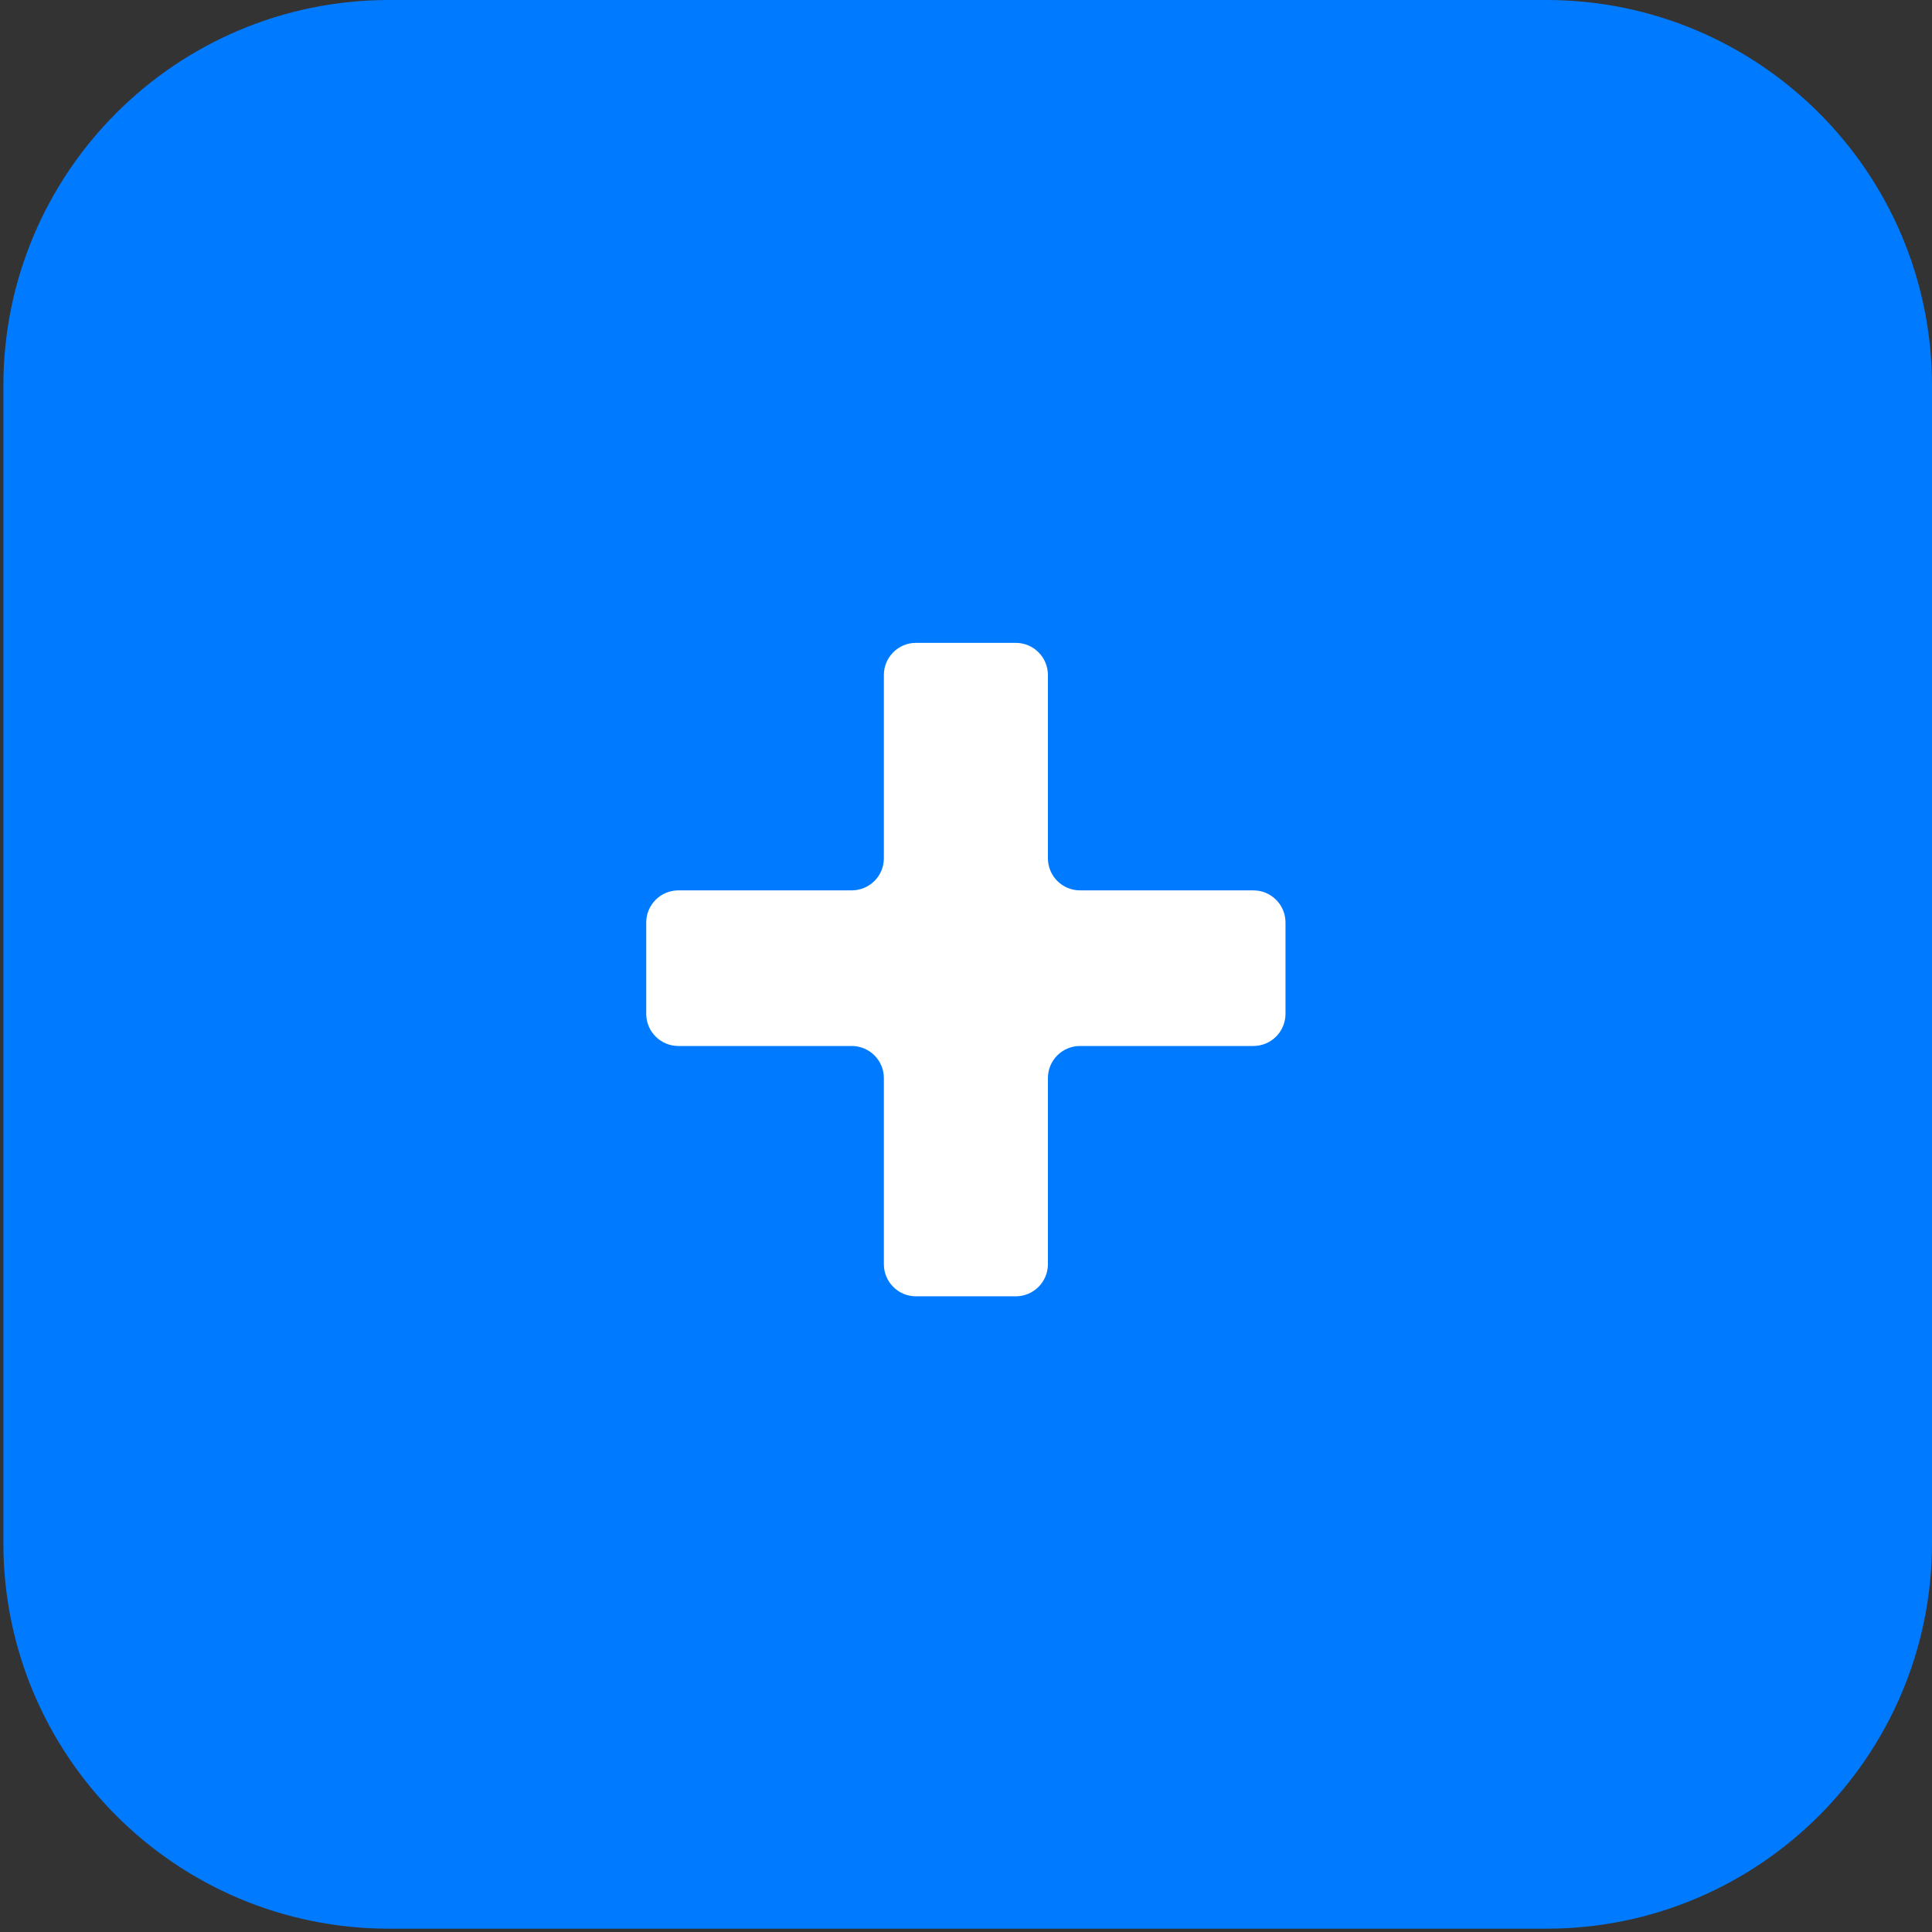
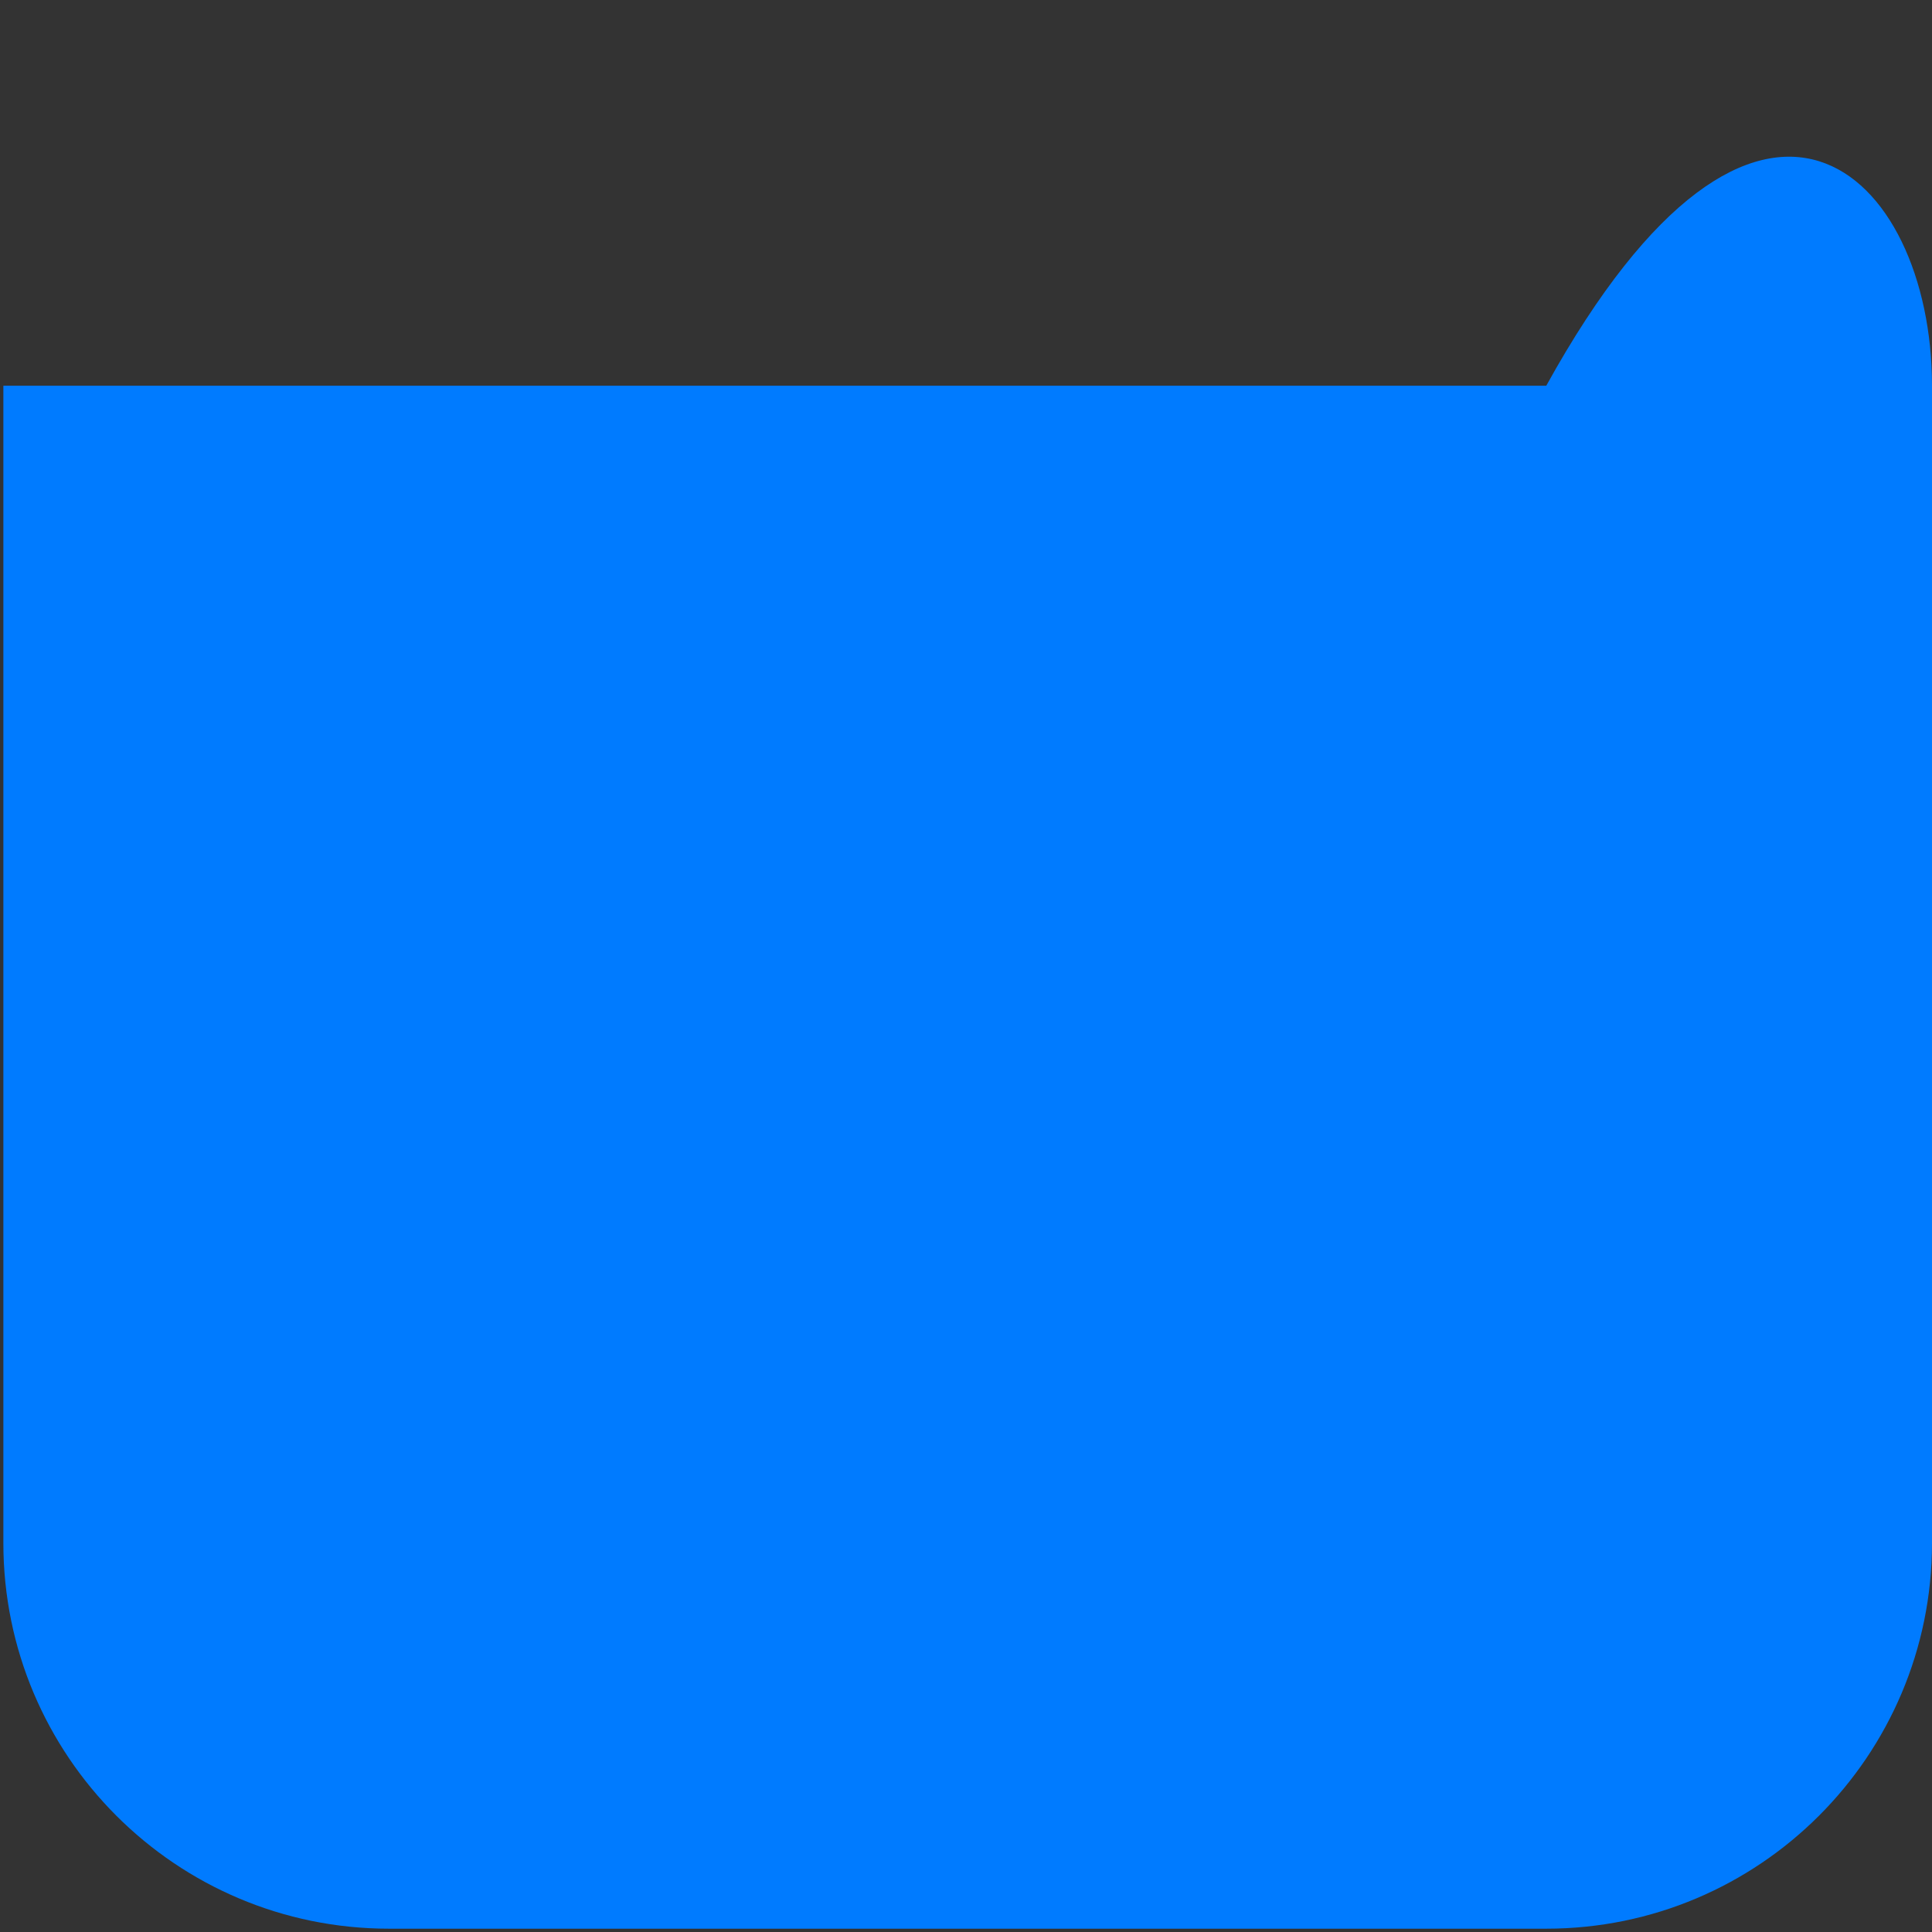
<svg xmlns="http://www.w3.org/2000/svg" width="35" height="35" viewBox="0 0 35 35" fill="none">
  <rect x="0" y="0" width="35" height="35" fill="#333333" stroke="none" />
-   <path d="M0.061 6.988C0.061 3.129 3.189 0 7.048 0H28.012C31.871 0 35 3.129 35 6.988V27.952C35 31.811 31.871 34.94 28.012 34.94H7.048C3.189 34.94 0.061 31.811 0.061 27.952V6.988Z" fill="#007BFF" />
-   <path d="M16.012 19.531C16.012 19.209 15.751 18.949 15.429 18.949H12.289C11.968 18.949 11.707 18.688 11.707 18.366V16.713C11.707 16.391 11.968 16.13 12.289 16.13H15.429C15.751 16.13 16.012 15.87 16.012 15.548V12.229C16.012 11.907 16.272 11.646 16.594 11.646H18.401C18.723 11.646 18.984 11.907 18.984 12.229V15.548C18.984 15.87 19.244 16.13 19.566 16.13H22.706C23.028 16.13 23.288 16.391 23.288 16.713V18.366C23.288 18.688 23.028 18.949 22.706 18.949H19.566C19.244 18.949 18.984 19.209 18.984 19.531V22.902C18.984 23.223 18.723 23.484 18.401 23.484H16.594C16.272 23.484 16.012 23.223 16.012 22.902V19.531Z" fill="white" />
+   <path d="M0.061 6.988H28.012C31.871 0 35 3.129 35 6.988V27.952C35 31.811 31.871 34.94 28.012 34.94H7.048C3.189 34.94 0.061 31.811 0.061 27.952V6.988Z" fill="#007BFF" />
</svg>